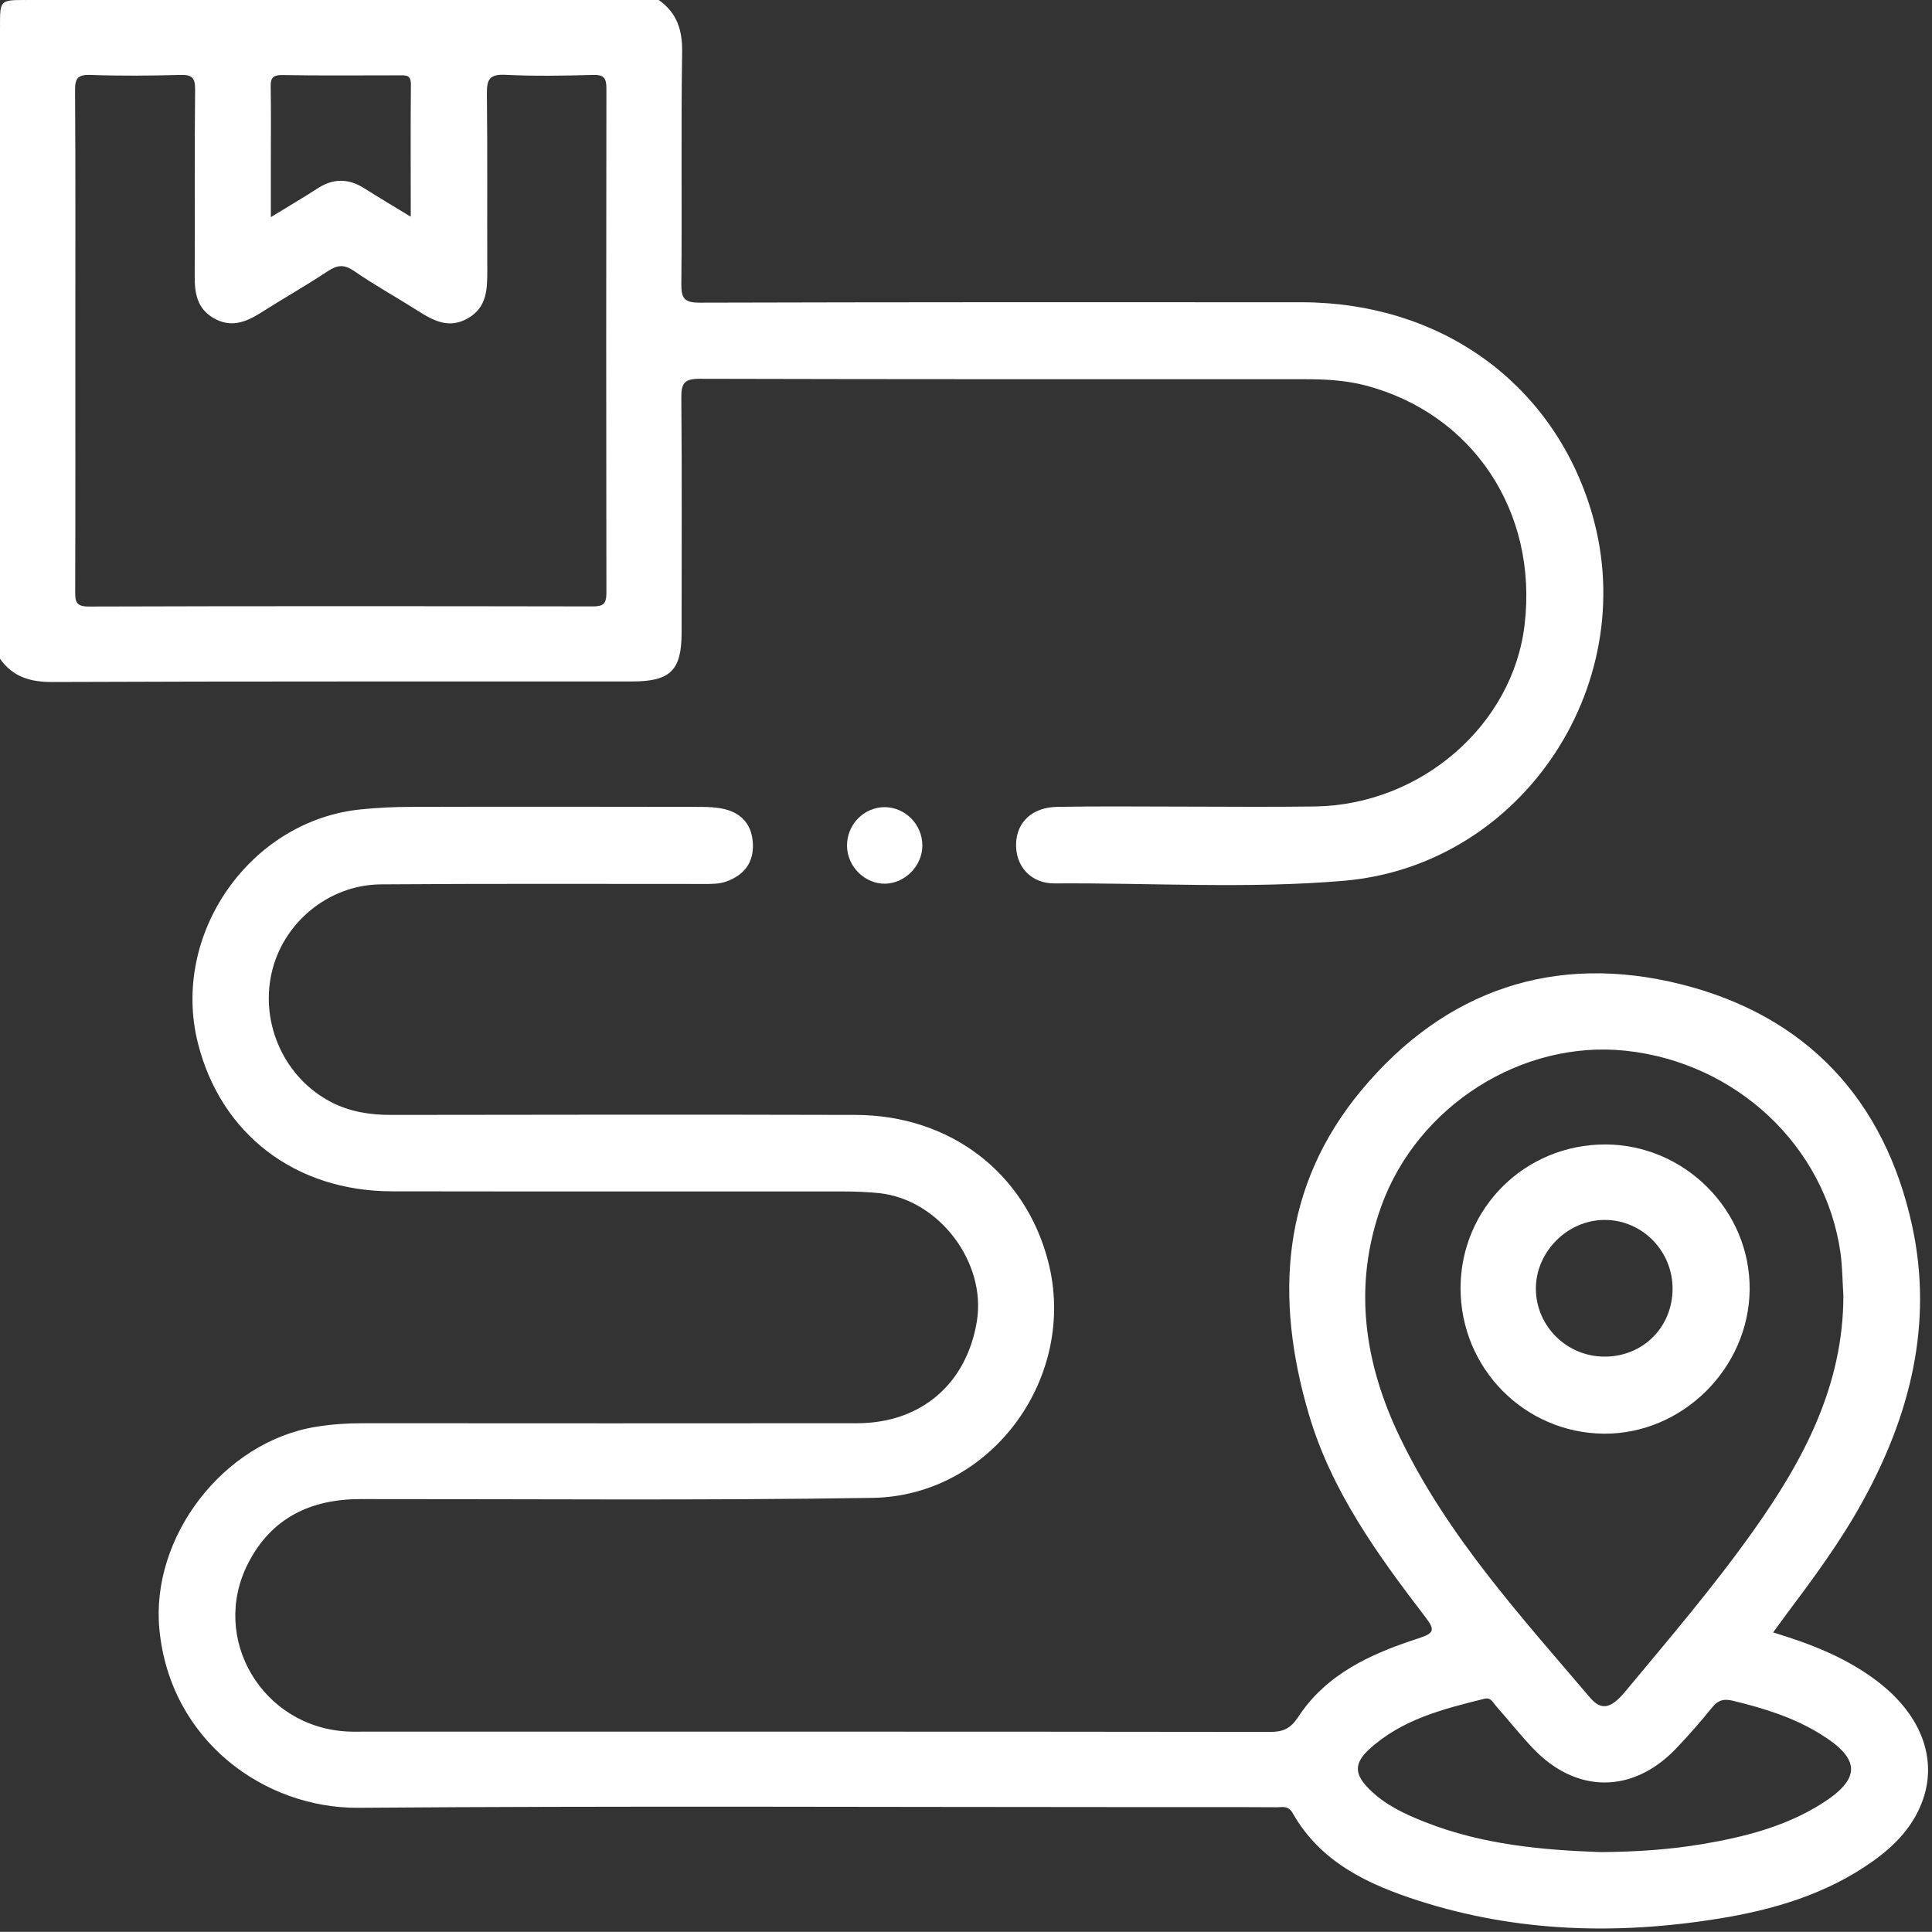
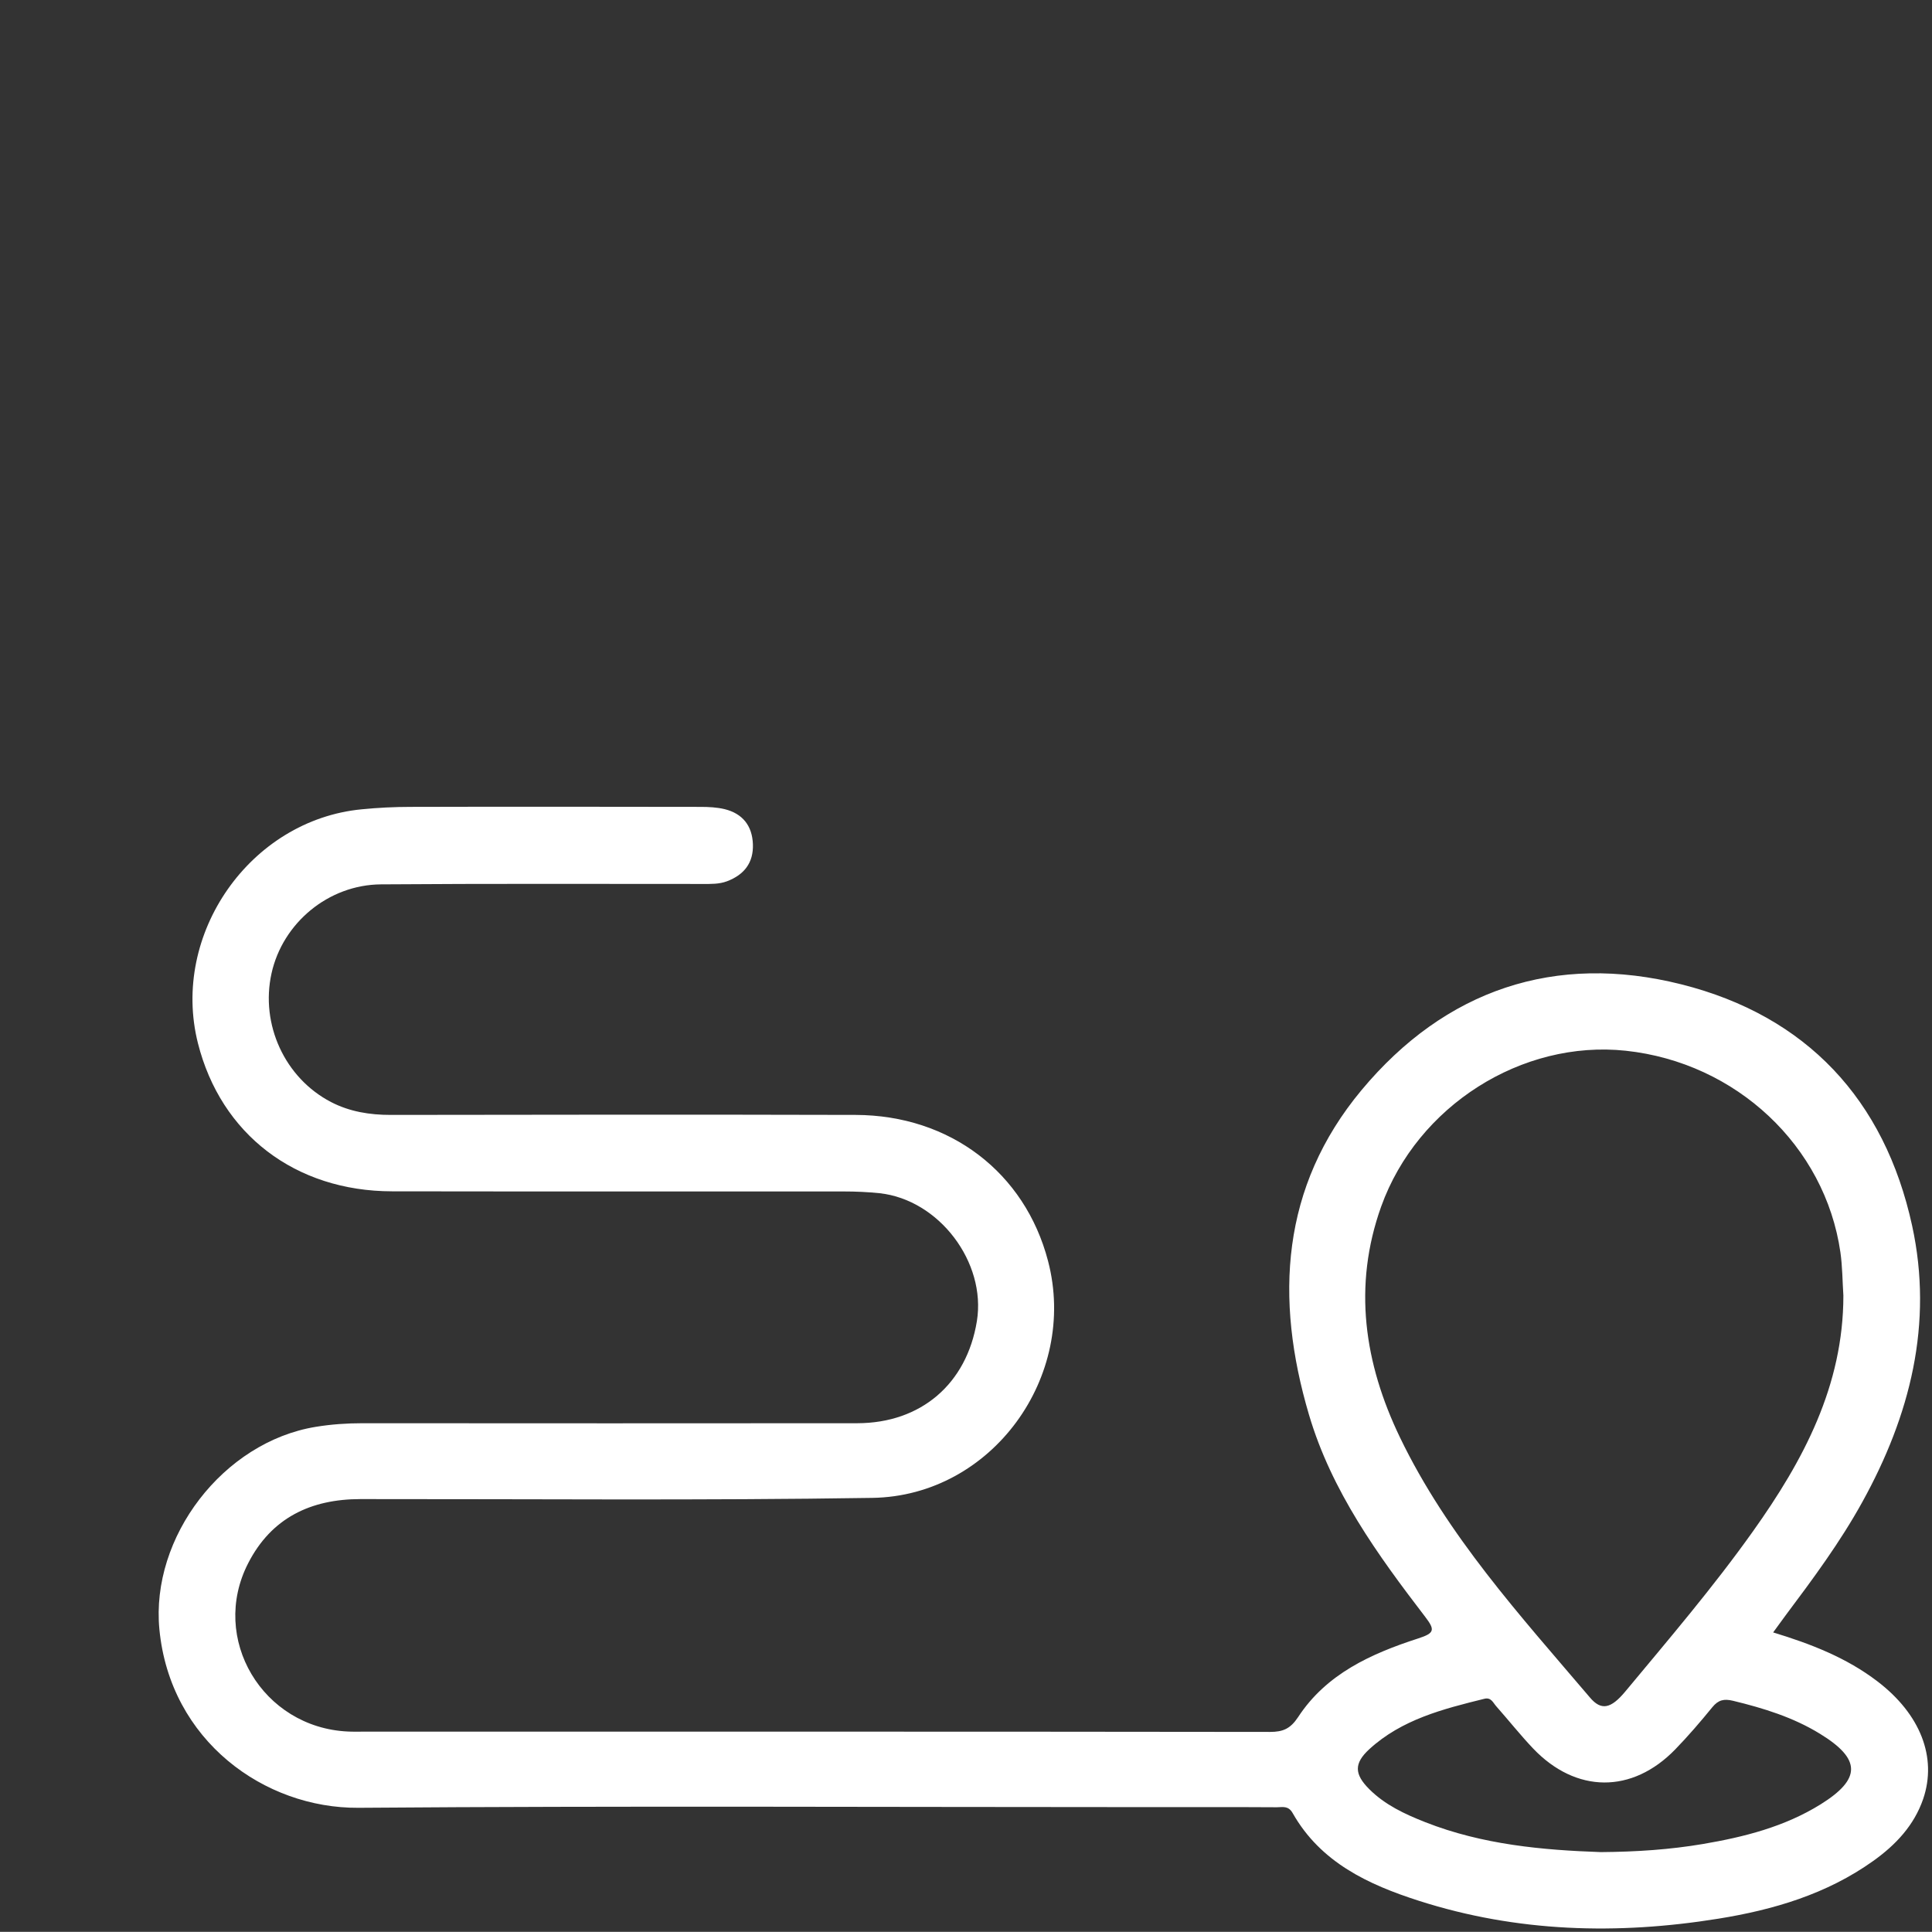
<svg xmlns="http://www.w3.org/2000/svg" version="1.1" id="Layer_1" x="0px" y="0px" viewBox="0 0 143.88 143.87" style="enable-background:new 0 0 143.88 143.87;" xml:space="preserve">
  <rect x="0" y="0" width="143.88" height="143.87" fill="#333333" stroke="none" />
  <style type="text/css">

	.st0{fill:#FFFFFF;}

</style>
  <g>
-     <path class="st0" d="M1.96,0C1.11,0.46,0.46,1.11,0,1.96C0,0,0,0,1.96,0z" />
-     <path class="st0" d="M63.08,63c-0.02-1.58,1.24-2.88,2.79-2.89c1.55,0,2.83,1.3,2.82,2.87c-0.01,1.49-1.25,2.77-2.73,2.83    C64.44,65.86,63.09,64.55,63.08,63z" />
-     <path class="st0" d="M118.4,37.72c-2.97-9.33-11.21-15.19-21.45-15.21C82,22.5,67.05,22.5,52.1,22.54c-1.12,0-1.37-0.31-1.36-1.39    C50.8,15.4,50.71,9.66,50.8,3.91c0.03-1.66-0.38-2.95-1.74-3.91c-15.7,0-31.4,0-47.1,0C0.84,0.19,0.19,0.84,0,1.96    c0,15.7,0,31.4,0,47.1c0.96,1.35,2.25,1.74,3.91,1.73c14.39-0.06,28.78-0.03,43.16-0.04c2.85,0,3.69-0.82,3.69-3.63    c0-5.84,0.03-11.68-0.02-17.52c-0.01-1.08,0.25-1.39,1.36-1.39c15,0.04,29.99,0.03,44.99,0.03c1.54,0,3.08,0.07,4.58,0.46    c8,2.09,12.87,9.39,11.87,17.83c-0.88,7.47-7.71,13.41-15.61,13.53c-3.32,0.05-6.63,0.01-9.95,0.01c-3.08,0-6.17-0.04-9.25,0.02    c-1.87,0.03-3.03,1.15-3.06,2.77c-0.04,1.65,1.1,2.95,2.88,2.93c7.19-0.05,14.4,0.42,21.57-0.2    C113.53,64.42,122.51,50.62,118.4,37.72z M21.03,5.59c2.89,0.05,5.78,0.02,8.68,0.02c0.48,0,0.9-0.07,0.89,0.68    c-0.03,3.21-0.01,6.41-0.01,9.85c-1.32-0.8-2.39-1.44-3.45-2.11c-1.19-0.76-2.34-0.76-3.52,0.02c-1.05,0.68-2.13,1.31-3.45,2.12    c0-1.51,0-2.82,0-4.14c0-1.82,0.02-3.64-0.01-5.46C20.14,5.91,20.22,5.57,21.03,5.59z M44.15,45.16    c-12.52-0.02-25.04-0.03-37.55,0.01c-0.98,0-1-0.4-1-1.15c0.02-6.26,0.01-12.52,0.01-18.78c0-6.17,0.02-12.33-0.02-18.5    C5.58,5.86,5.77,5.55,6.72,5.58c2.24,0.08,4.48,0.06,6.72,0c0.86-0.02,1.1,0.21,1.09,1.09c-0.05,4.62-0.01,9.25-0.03,13.87    c-0.01,1.28,0.17,2.42,1.39,3.14c1.28,0.75,2.39,0.33,3.52-0.38c1.65-1.05,3.35-2.01,4.98-3.09c0.71-0.47,1.21-0.55,1.96-0.04    c1.53,1.06,3.17,1.96,4.74,2.96c1.18,0.75,2.35,1.39,3.76,0.57c1.41-0.81,1.44-2.15,1.44-3.54c-0.02-4.39,0.02-8.78-0.03-13.17    c-0.01-1.03,0.16-1.47,1.34-1.42c2.19,0.11,4.39,0.07,6.58,0.01c0.82-0.02,0.98,0.26,0.98,1.02c-0.02,12.52-0.02,25.04,0,37.55    C45.16,44.97,44.93,45.16,44.15,45.16z" />
+     <path class="st0" d="M1.96,0C0,0,0,0,1.96,0z" />
    <path class="st0" d="M139.81,125.21c-2.29-1.75-4.93-2.78-7.76-3.64c0.32-0.44,0.62-0.85,0.92-1.26c2.04-2.72,4.07-5.46,5.72-8.45    c3.56-6.44,5.3-13.27,3.71-20.58c-2.05-9.41-7.89-15.63-17.17-17.97c-9.41-2.37-17.6,0.39-23.84,7.88    c-5.99,7.2-6.47,15.5-3.91,24.16c1.68,5.69,5.1,10.42,8.65,15.05c0.75,0.98,0.72,1.22-0.52,1.62c-3.49,1.13-6.83,2.63-8.94,5.86    c-0.57,0.86-1.12,1.1-2.09,1.1c-22.52-0.03-45.04-0.02-67.56-0.02c-0.37,0-0.75,0.01-1.12-0.01c-6.35-0.3-10.3-6.92-7.42-12.53    c1.73-3.38,4.66-4.78,8.37-4.78c12.71-0.01,25.42,0.11,38.12-0.09c8.9-0.14,15.33-9.04,13.08-17.64    c-1.72-6.59-7.3-10.86-14.33-10.88c-11.54-0.03-23.08-0.02-34.62,0c-1.57,0-3.06-0.24-4.45-0.96c-3.44-1.79-5.27-5.78-4.43-9.58    c0.83-3.75,4.23-6.6,8.15-6.63c7.99-0.06,15.98-0.03,23.97-0.03c0.61,0,1.21,0.02,1.8-0.2c1.27-0.48,1.98-1.37,1.93-2.76    c-0.05-1.38-0.77-2.28-2.1-2.61c-0.58-0.14-1.2-0.17-1.8-0.17c-7.2-0.01-14.39-0.02-21.59,0c-1.21,0-2.43,0.06-3.64,0.18    c-8.3,0.79-14.25,9.29-12.2,17.42c1.71,6.77,7.24,11.02,14.46,11.03c11.21,0.02,22.43,0,33.64,0.01c0.89,0,1.78,0.04,2.66,0.13    c4.43,0.48,7.96,5.14,7.25,9.53c-0.76,4.67-4.16,7.59-8.9,7.6c-12.29,0.01-24.58,0.01-36.86,0c-1.17,0-2.32,0.08-3.48,0.27    c-6.89,1.13-12.3,8.21-11.64,15.08c0.8,8.31,7.84,13.34,14.82,13.29c19.58-0.15,39.15-0.05,58.73-0.05c3.22,0,6.45-0.01,9.67,0.01    c0.43,0,0.85-0.14,1.18,0.44c2.08,3.67,5.63,5.32,9.41,6.53c7.3,2.34,14.77,2.54,22.28,1.33c4.11-0.66,8.08-1.83,11.54-4.3    c1.67-1.19,3.04-2.64,3.72-4.61C144.28,130.87,143.01,127.65,139.81,125.21z M104.26,107.05c-2.66-5.52-3.52-11.28-1.4-17.2    c2.7-7.51,10.49-12.42,18.21-11.6c8.23,0.88,14.85,7.09,15.99,15.02c0.15,1.06,0.15,2.14,0.22,3.21c0,6.72-2.98,12.29-6.74,17.57    c-2.95,4.15-6.26,8.02-9.51,11.93c-1.06,1.27-1.78,1.44-2.63,0.43C113.21,120.31,107.78,114.36,104.26,107.05z M135.59,134.37    c-2.7,1.68-5.72,2.44-8.79,2.96c-2.43,0.41-4.91,0.58-7.58,0.6c-4.33-0.15-8.81-0.55-13.08-2.23c-1.52-0.6-2.99-1.28-4.17-2.46    c-1.11-1.11-1.15-1.91,0-2.97c2.42-2.22,5.5-3,8.58-3.76c0.5-0.12,0.64,0.29,0.87,0.55c0.93,1.05,1.8,2.15,2.76,3.16    c3.19,3.34,7.36,3.37,10.57,0.07c0.97-1,1.89-2.07,2.77-3.15c0.45-0.55,0.87-0.64,1.54-0.48c2.27,0.55,4.48,1.23,6.48,2.46    C138.61,131,138.62,132.48,135.59,134.37z" />
-     <path class="st0" d="M130.3,96.04c0.06-5.88-4.82-10.79-10.73-10.81c-5.99-0.01-10.78,4.73-10.8,10.68    c-0.01,5.97,4.74,10.8,10.67,10.86C125.28,106.81,130.24,101.91,130.3,96.04z M114.38,96.05c-0.05-2.79,2.34-5.21,5.14-5.2    c2.78,0.01,5.03,2.3,5.04,5.1c0.01,2.85-2.17,5.06-5.01,5.08C116.74,101.06,114.43,98.82,114.38,96.05z" />
  </g>
</svg>